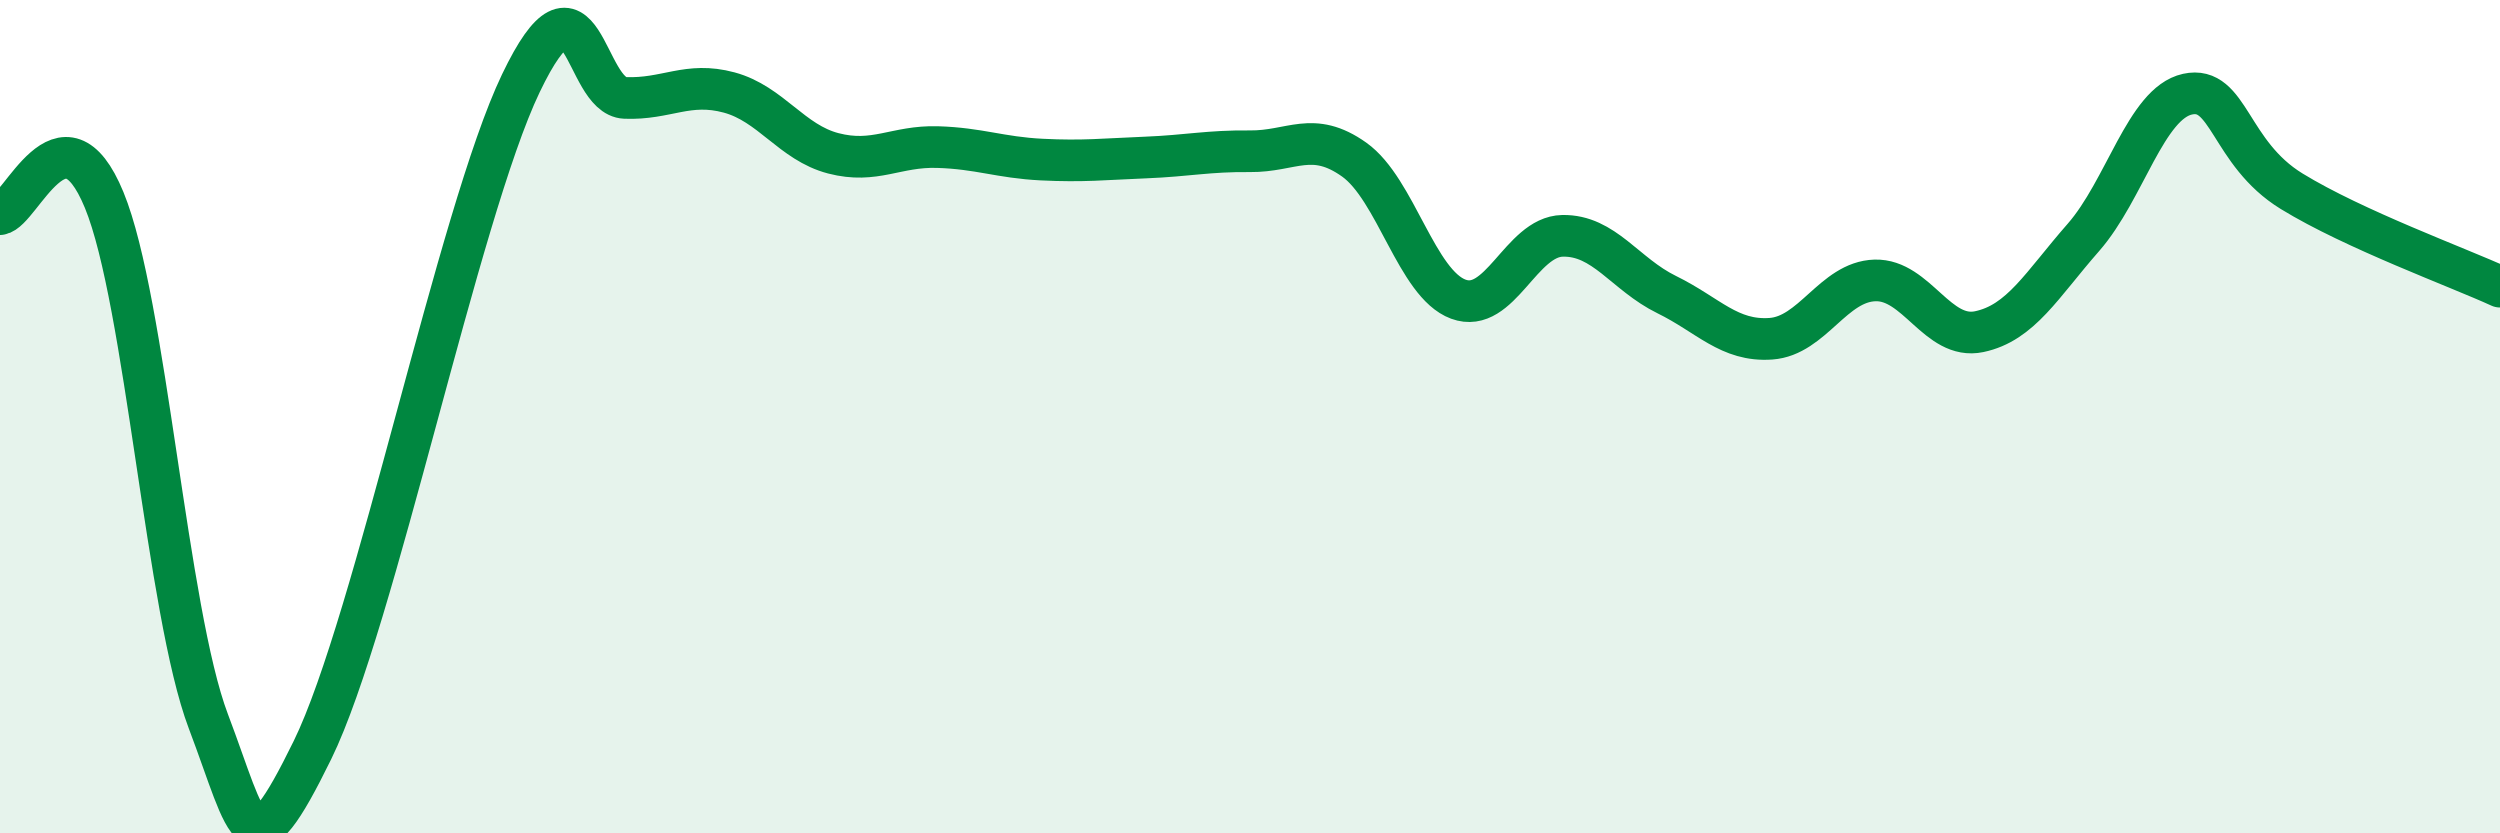
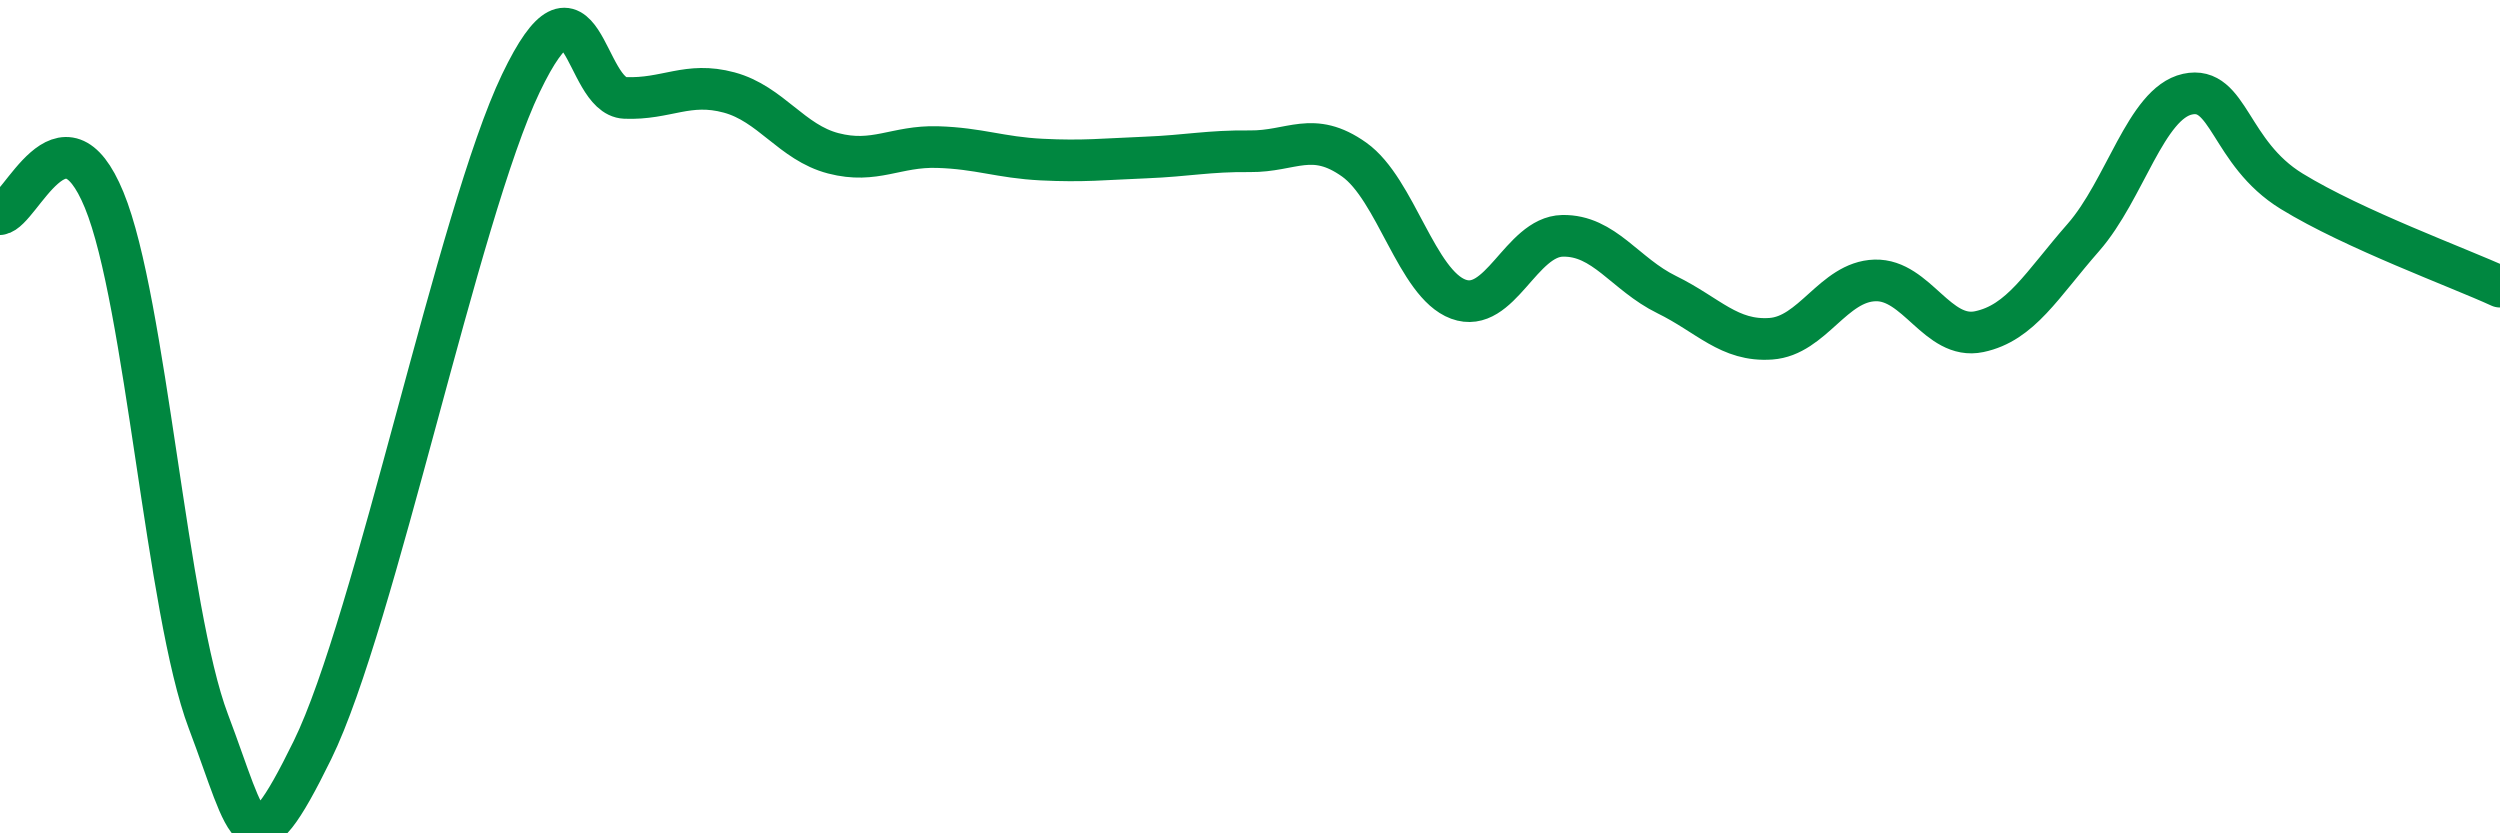
<svg xmlns="http://www.w3.org/2000/svg" width="60" height="20" viewBox="0 0 60 20">
-   <path d="M 0,5.14 C 0.5,5.07 1.5,2.37 2.5,4.8 C 3.5,7.23 4,14.67 5,17.31 C 6,19.95 6,21.06 7.5,18 C 9,14.94 11,5.13 12.5,2 C 14,-1.13 14,2.31 15,2.35 C 16,2.39 16.5,1.95 17.5,2.22 C 18.5,2.49 19,3.42 20,3.68 C 21,3.94 21.5,3.5 22.5,3.53 C 23.5,3.56 24,3.78 25,3.83 C 26,3.88 26.5,3.82 27.5,3.78 C 28.5,3.74 29,3.62 30,3.63 C 31,3.64 31.5,3.12 32.5,3.83 C 33.5,4.54 34,6.81 35,7.18 C 36,7.55 36.5,5.68 37.5,5.66 C 38.5,5.64 39,6.58 40,7.07 C 41,7.56 41.5,8.2 42.5,8.13 C 43.5,8.06 44,6.76 45,6.73 C 46,6.7 46.5,8.17 47.5,7.96 C 48.5,7.75 49,6.84 50,5.7 C 51,4.56 51.5,2.48 52.5,2.26 C 53.5,2.04 53.5,3.67 55,4.59 C 56.5,5.51 59,6.42 60,6.88L60 20L0 20Z" fill="#008740" opacity="0.1" stroke-linecap="round" stroke-linejoin="round" />
  <path d="M 0,5.14 C 0.5,5.07 1.5,2.37 2.5,4.8 C 3.5,7.23 4,14.67 5,17.31 C 6,19.95 6,21.06 7.5,18 C 9,14.94 11,5.13 12.5,2 C 14,-1.13 14,2.31 15,2.35 C 16,2.39 16.5,1.95 17.5,2.22 C 18.5,2.49 19,3.42 20,3.68 C 21,3.94 21.5,3.5 22.5,3.53 C 23.5,3.56 24,3.78 25,3.83 C 26,3.88 26.5,3.82 27.5,3.78 C 28.5,3.74 29,3.62 30,3.63 C 31,3.64 31.5,3.12 32.5,3.83 C 33.5,4.54 34,6.81 35,7.18 C 36,7.55 36.5,5.68 37.5,5.66 C 38.5,5.64 39,6.58 40,7.07 C 41,7.56 41.5,8.2 42.5,8.13 C 43.5,8.06 44,6.76 45,6.73 C 46,6.7 46.5,8.17 47.5,7.96 C 48.5,7.75 49,6.84 50,5.7 C 51,4.56 51.5,2.48 52.5,2.26 C 53.5,2.04 53.5,3.67 55,4.59 C 56.5,5.51 59,6.42 60,6.88" stroke="#008740" stroke-width="1" fill="none" stroke-linecap="round" stroke-linejoin="round" />
</svg>